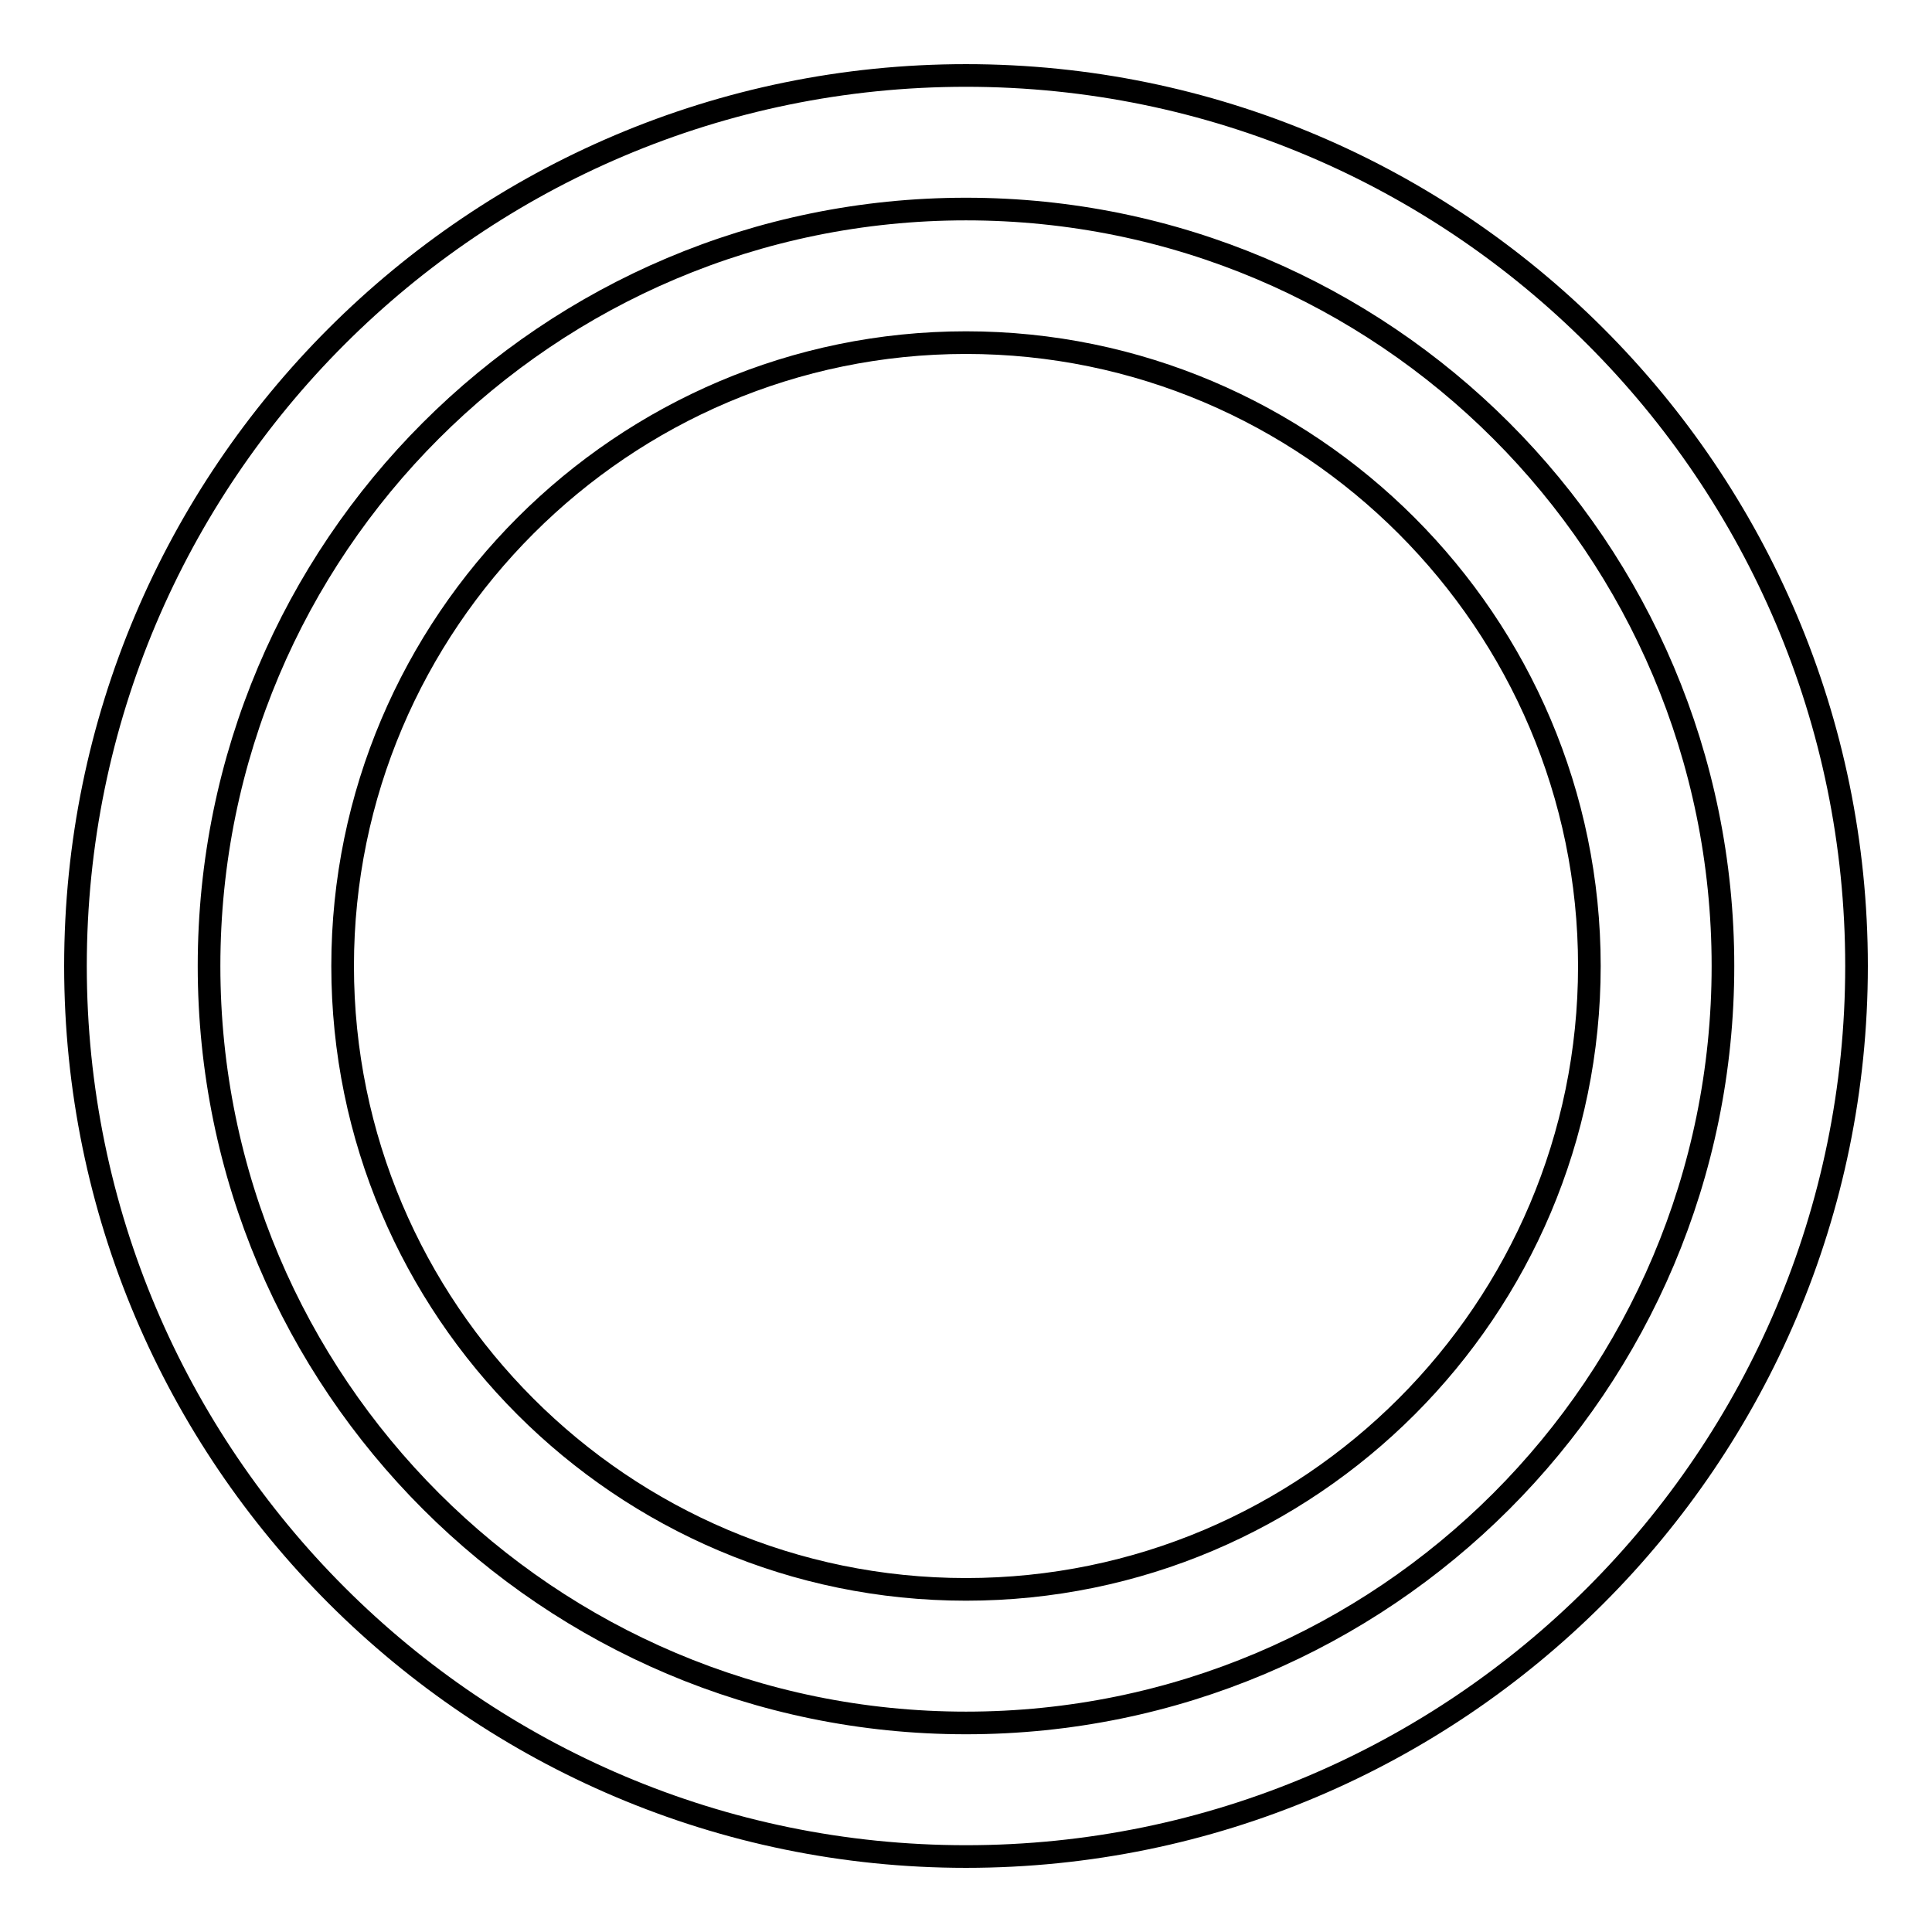
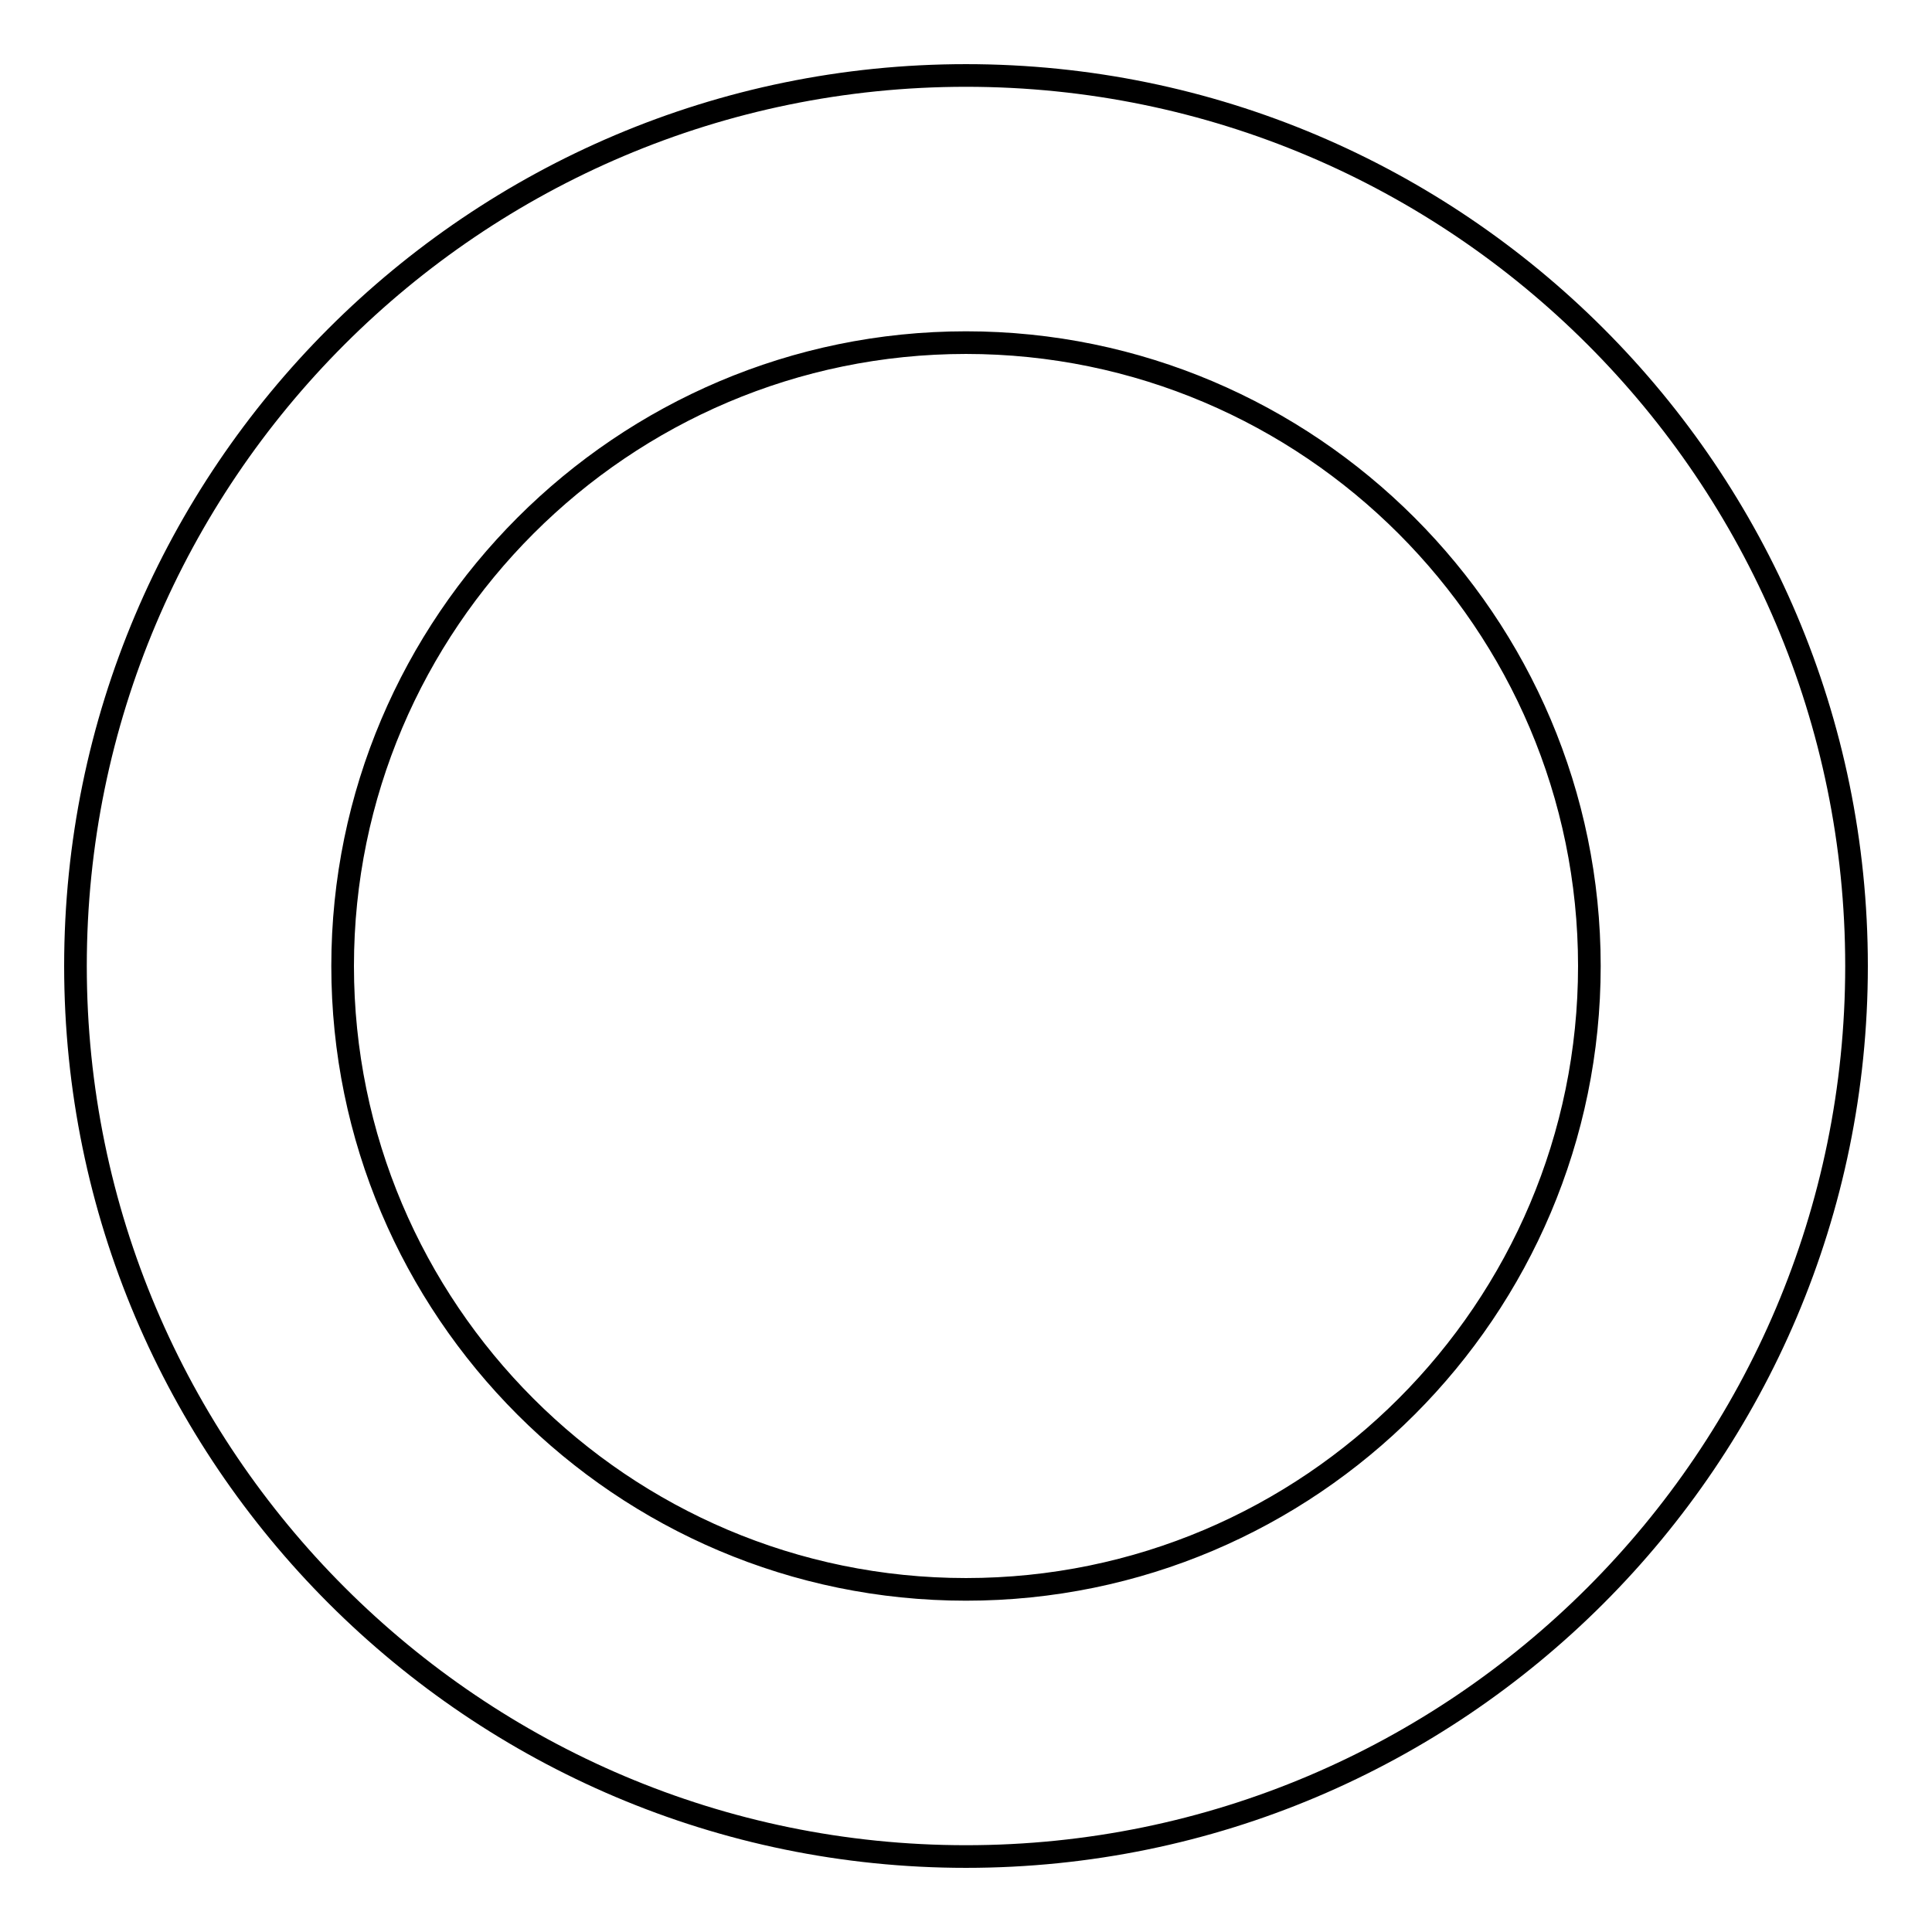
<svg xmlns="http://www.w3.org/2000/svg" version="1.1" x="0px" y="0px" viewBox="0 0 256 256" enable-background="new 0 0 256 256" xml:space="preserve">
  <g>
    <g>
-       <path stroke-width="3" fill-opacity="0" stroke="#000000" d="M228.3,128c0,55.4-44.9,100.3-100.3,100.3c-55.3,0-100.3-44.9-100.3-100.3C27.7,72.6,72.6,27.7,128,27.7C183.4,27.7,228.3,72.6,228.3,128z" />
      <path stroke-width="3" fill-opacity="0" stroke="#000000" d="M128,246c-65,0-118-52.9-118-118C10,62.9,62.9,10,128,10c65.1,0,118,52.9,118,118C246,193.1,193.1,246,128,246z M128,45.4c-45.5,0-82.6,37.1-82.6,82.6s37,82.6,82.6,82.6c45.6,0,82.6-37.1,82.6-82.6S173.5,45.4,128,45.4z" />
    </g>
  </g>
</svg>